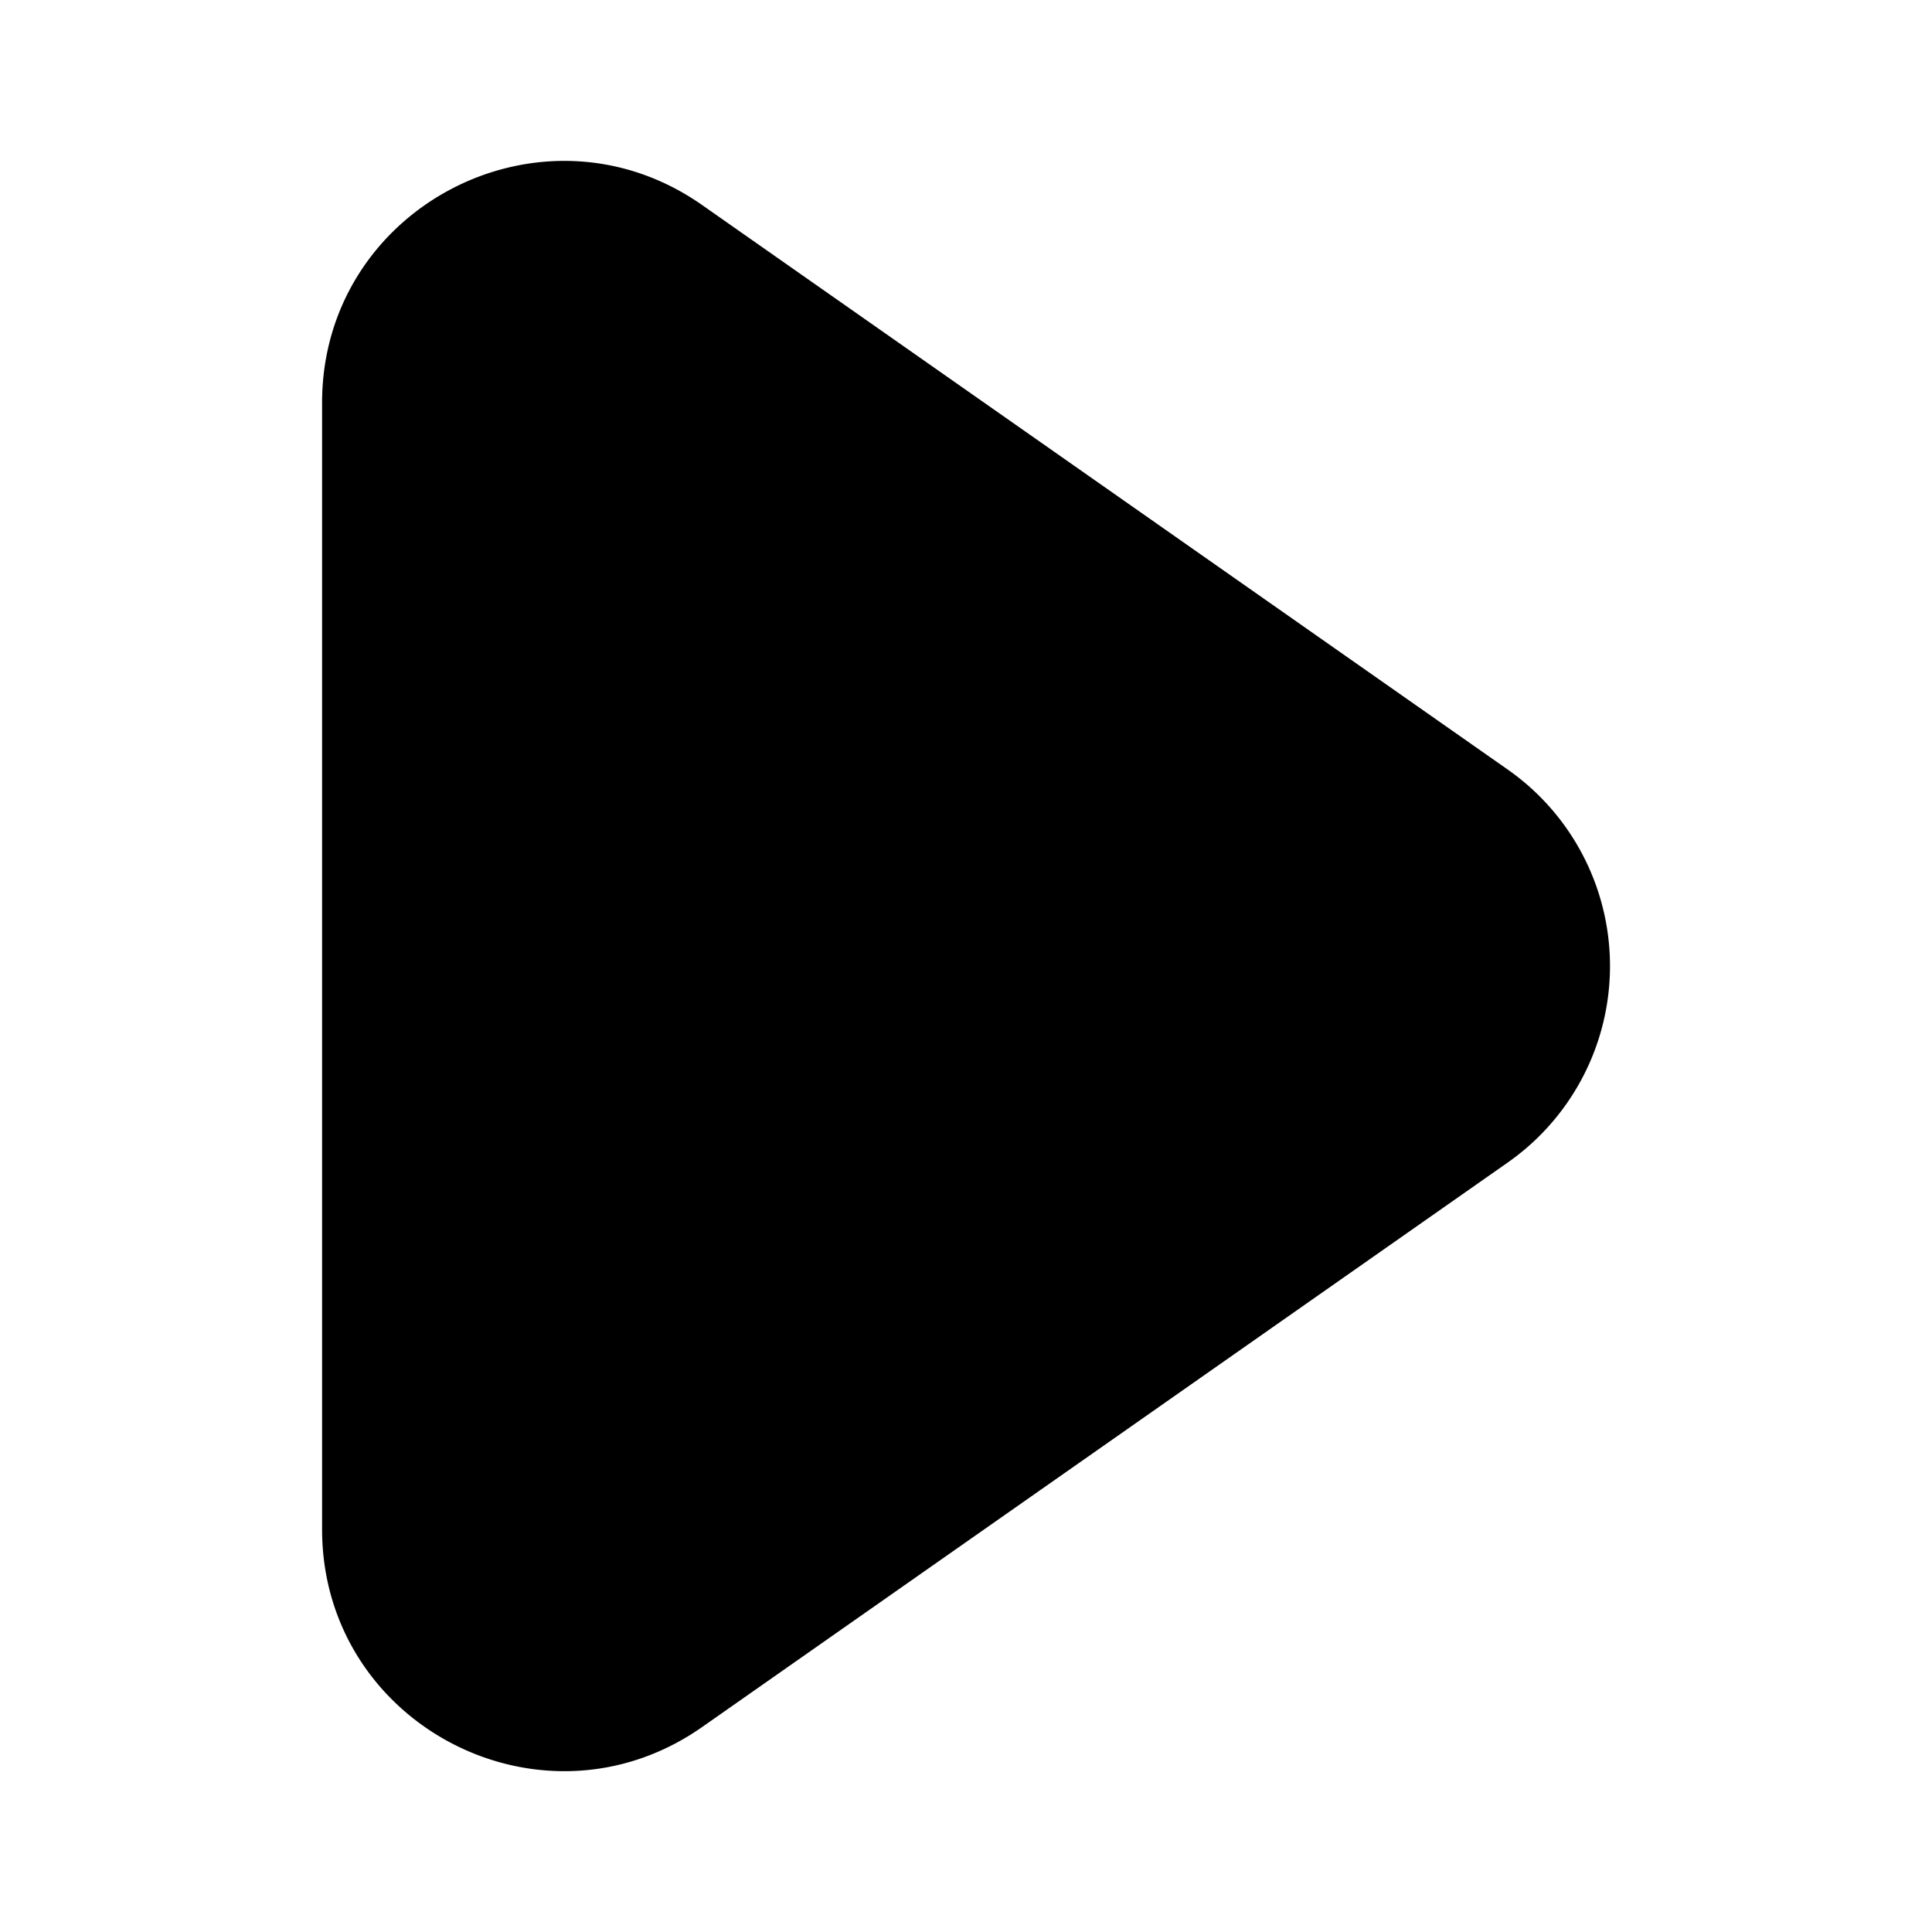
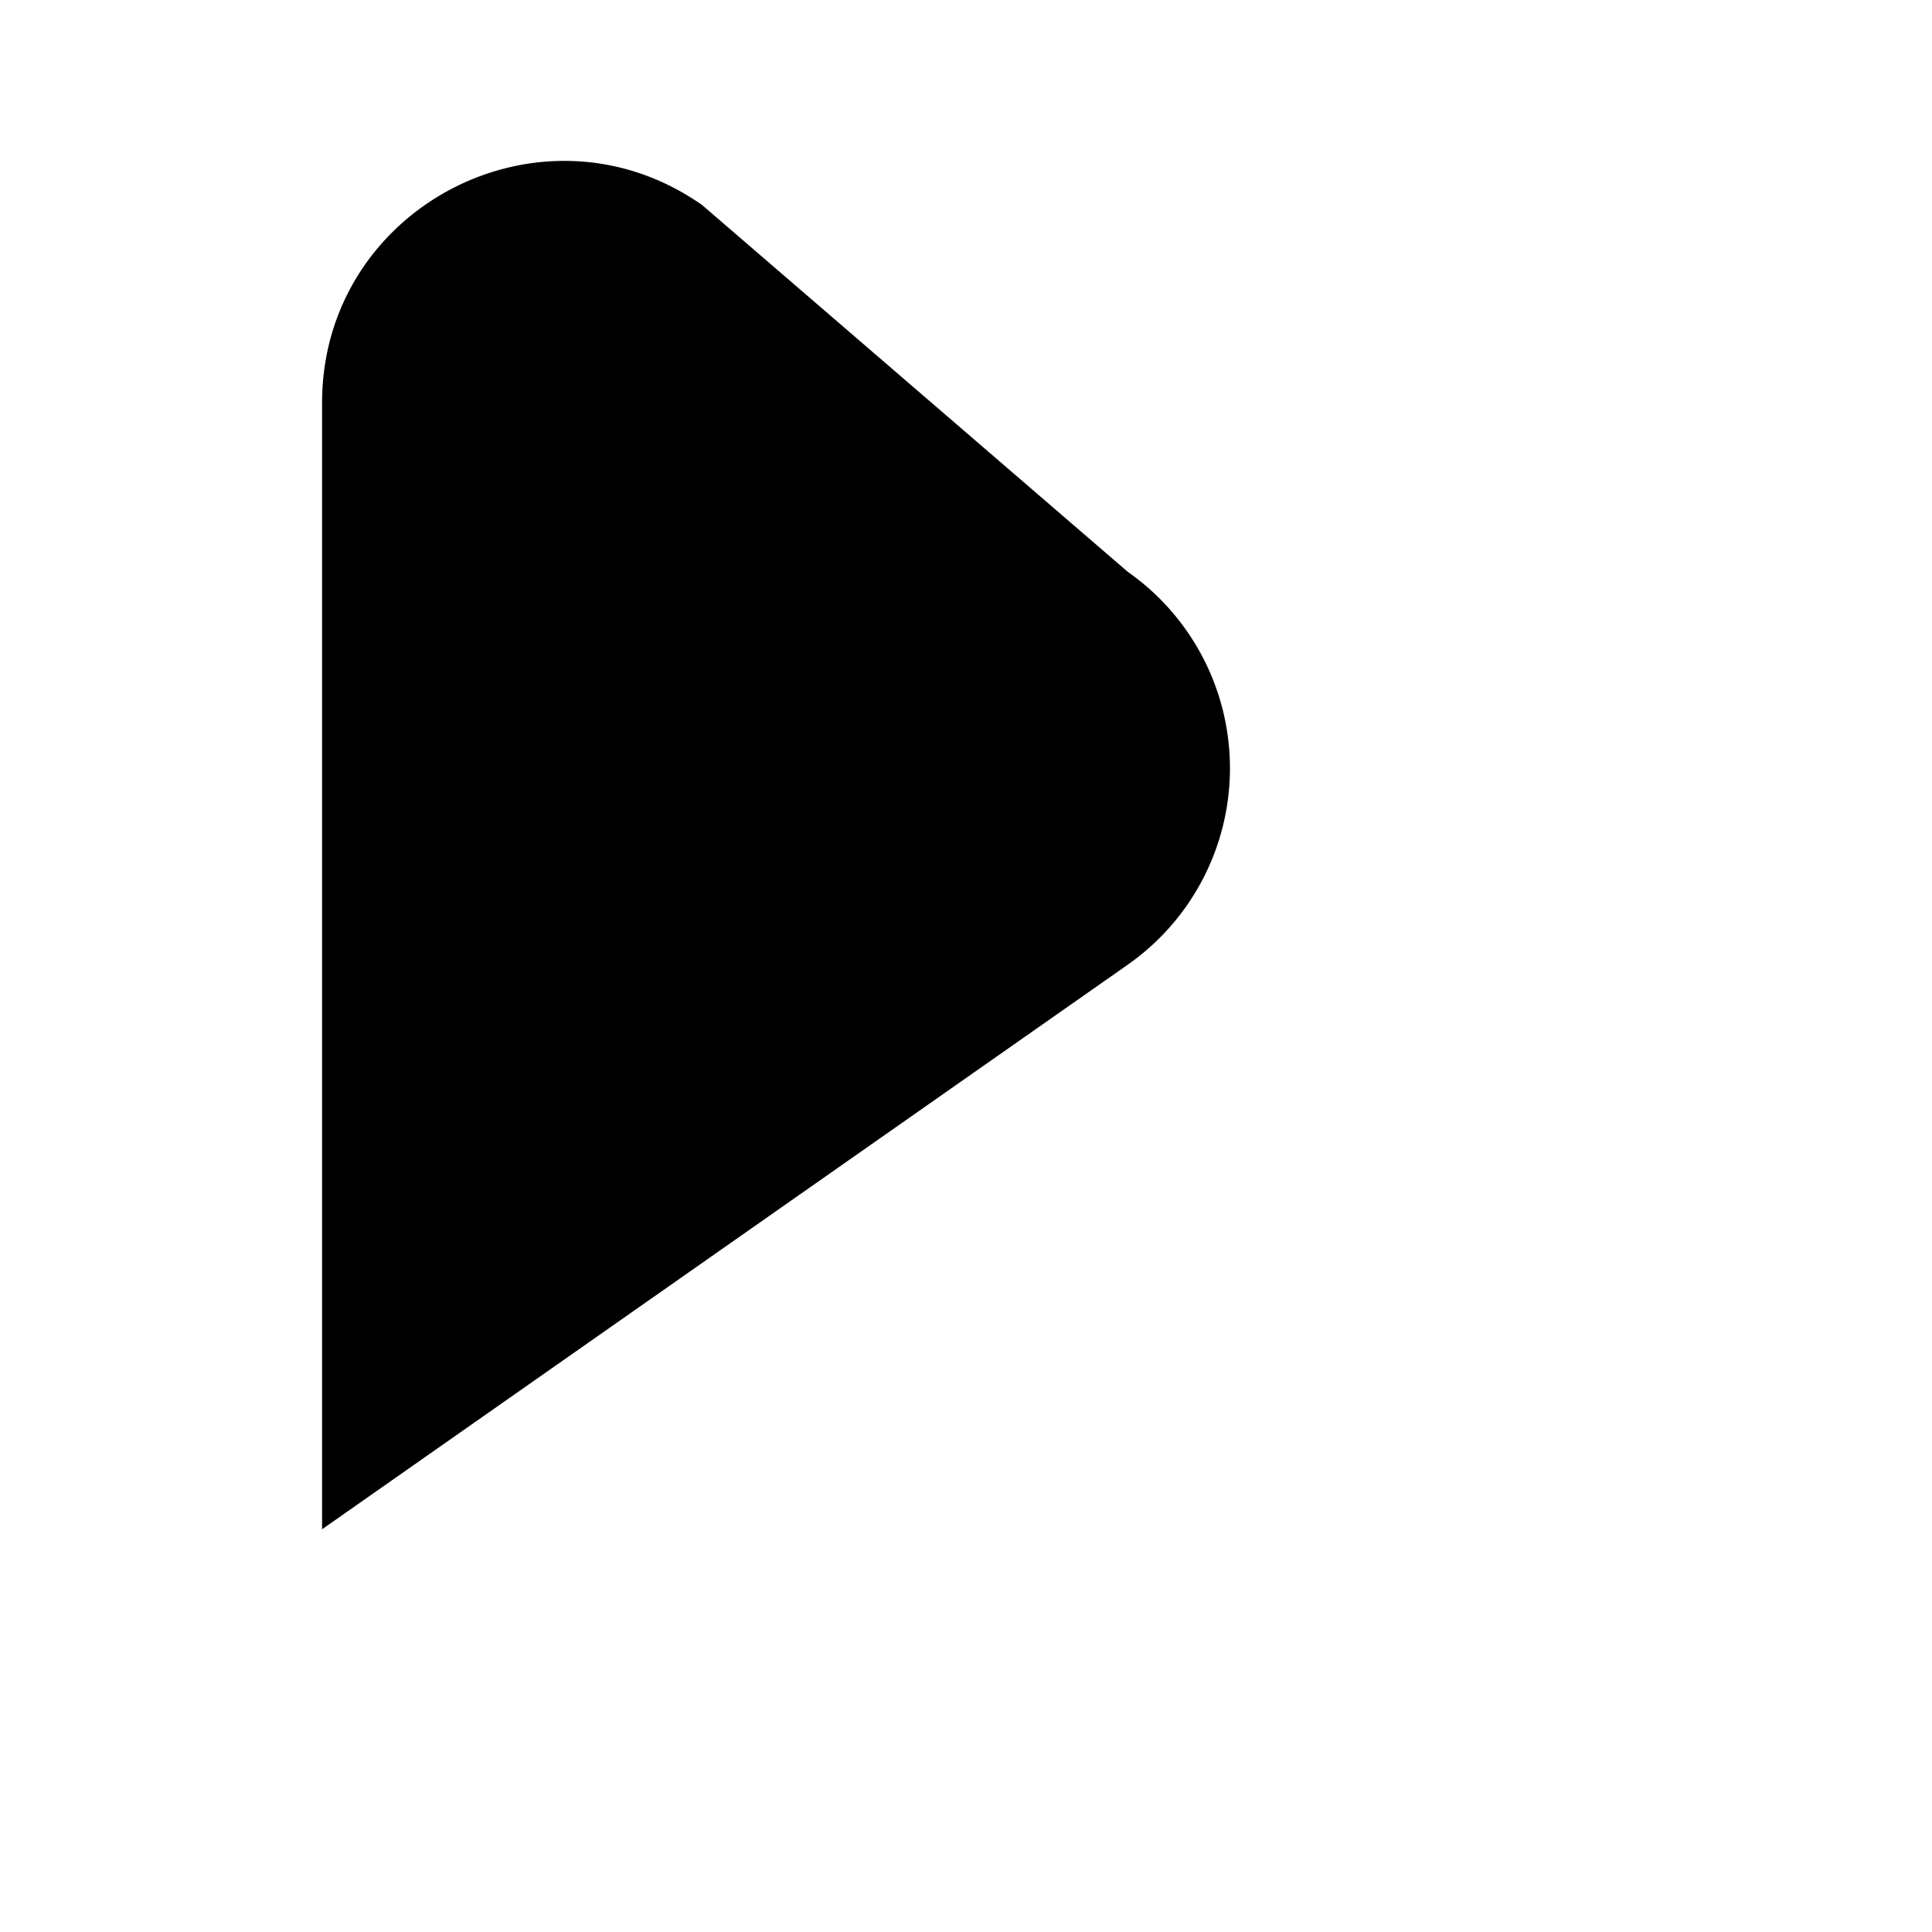
<svg xmlns="http://www.w3.org/2000/svg" fill="none" viewBox="0 0 24 24">
-   <path fill="currentColor" d="M8.722 2.547c-1.988-1.393-4.721.029-4.721 2.457v13.993c0 2.428 2.733 3.85 4.721 2.457l10.008-7.013a2.98 2.98 0 0 0 0-4.881z" />
+   <path fill="currentColor" d="M8.722 2.547c-1.988-1.393-4.721.029-4.721 2.457v13.993l10.008-7.013a2.98 2.98 0 0 0 0-4.881z" />
</svg>